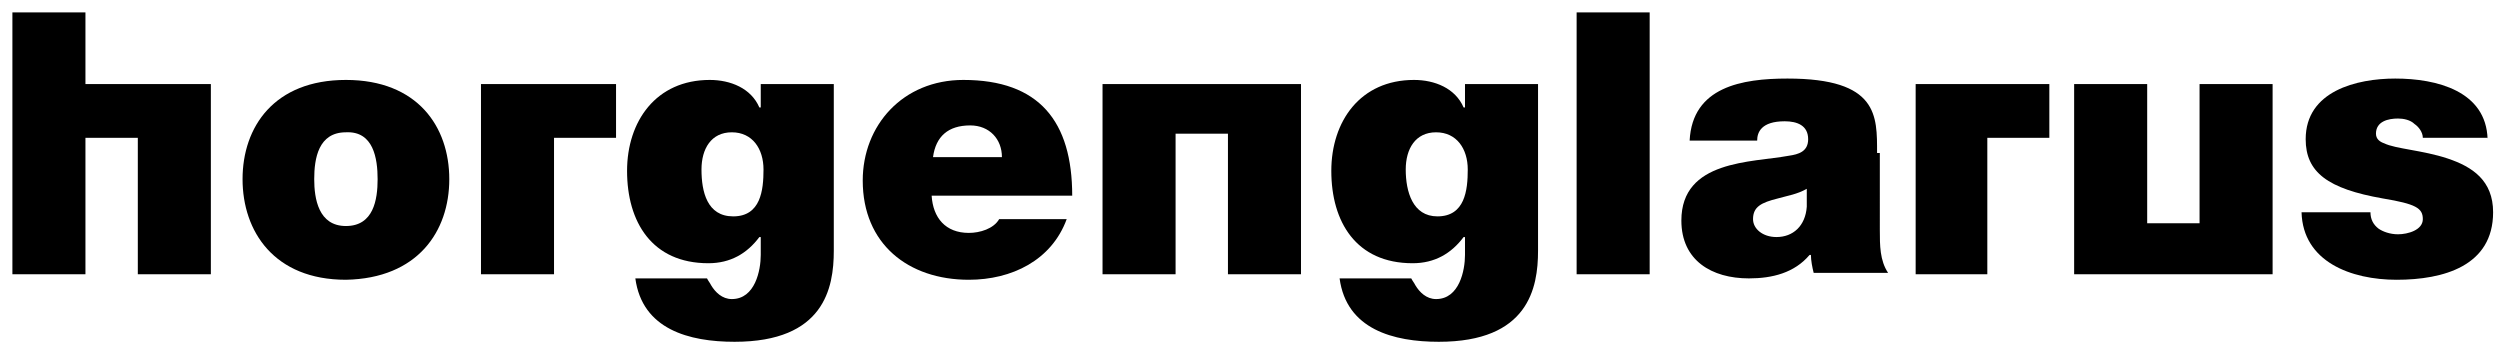
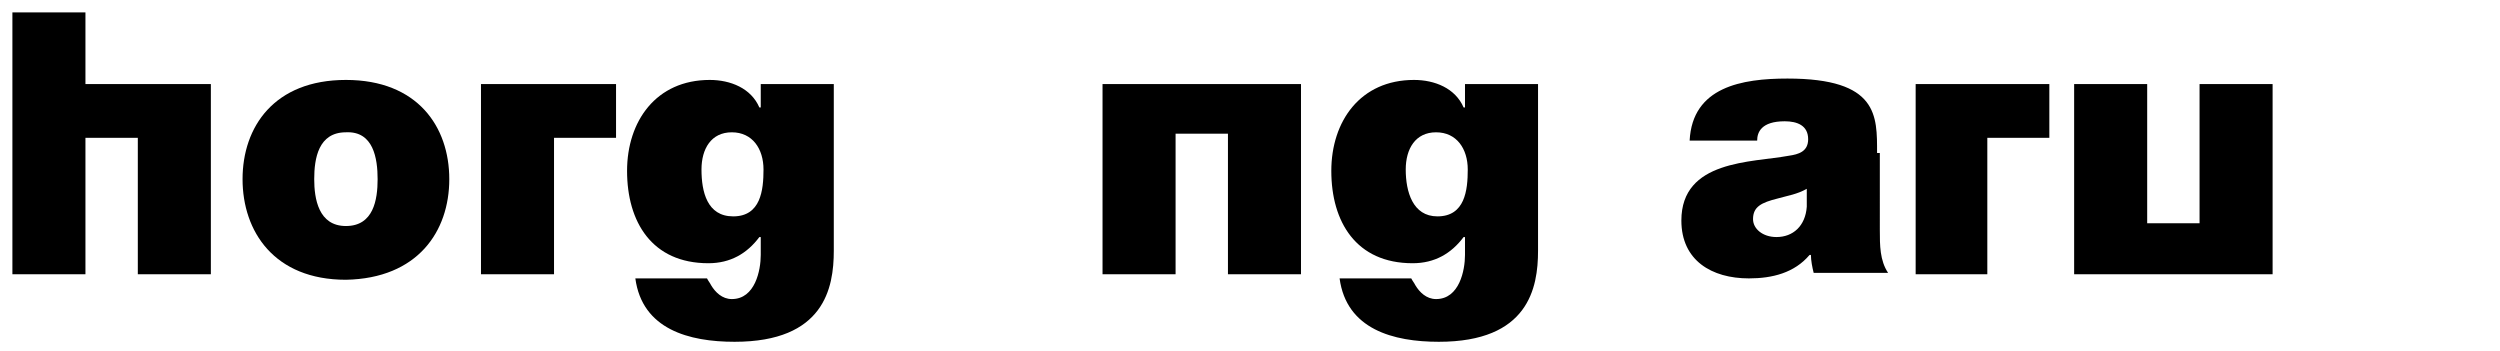
<svg xmlns="http://www.w3.org/2000/svg" version="1.1" id="Ebene_1" x="0px" y="0px" viewBox="0 0 181.4 25.5" style="enable-background:new 0 0 181.4 25.5;" xml:space="preserve">
  <g>
-     <path d="M32.6,13c0-3.8-2.3-7.2-7.5-7.2c-5.2,0-7.5,3.4-7.5,7.2c0,3.8,2.3,7.3,7.5,7.3C30.3,20.2,32.6,16.8,32.6,13L32.6,13z    M27.4,13c0,1.5-0.3,3.4-2.3,3.4c-2,0-2.3-2-2.3-3.4c0-1.5,0.3-3.4,2.3-3.4C27.1,9.5,27.4,11.5,27.4,13L27.4,13z" />
+     <path d="M32.6,13c0-3.8-2.3-7.2-7.5-7.2c-5.2,0-7.5,3.4-7.5,7.2c0,3.8,2.3,7.3,7.5,7.3C30.3,20.2,32.6,16.8,32.6,13L32.6,13M27.4,13c0,1.5-0.3,3.4-2.3,3.4c-2,0-2.3-2-2.3-3.4c0-1.5,0.3-3.4,2.3-3.4C27.1,9.5,27.4,11.5,27.4,13L27.4,13z" />
    <path d="M50.9,12.3c0-1.5,0.7-2.7,2.2-2.7c1.5,0,2.3,1.2,2.3,2.7c0,1.5-0.2,3.4-2.2,3.4C51.3,15.7,50.9,13.9,50.9,12.3L50.9,12.3z    M60.5,6.1h-5.3v1.7h-0.1c-0.6-1.4-2.1-2-3.6-2c-3.9,0-6,3-6,6.6c0,3.7,1.8,6.7,5.9,6.7c1.6,0,2.8-0.7,3.7-1.9h0.1v1.3   c0,1.1-0.4,3.2-2.1,3.2c-0.7,0-1.2-0.5-1.5-1c-0.1-0.2-0.2-0.3-0.3-0.5h-5.2c0.5,3.7,3.9,4.6,7.2,4.6c6.5,0,7.2-3.9,7.2-6.6V6.1   L60.5,6.1z" />
-     <path d="M67.7,11.4c0.2-1.5,1.1-2.3,2.7-2.3c1.4,0,2.3,1,2.3,2.3H67.7L67.7,11.4z M77.8,14.2c0-5.4-2.4-8.4-7.9-8.4   c-4.4,0-7.3,3.3-7.3,7.3c0,4.6,3.3,7.2,7.7,7.2c3.1,0,6-1.4,7.1-4.4h-4.9c-0.4,0.7-1.4,1-2.2,1c-1.7,0-2.6-1.1-2.7-2.7H77.8   L77.8,14.2z" />
    <path d="M102,12.3c0-1.5,0.7-2.7,2.2-2.7c1.5,0,2.3,1.2,2.3,2.7c0,1.5-0.2,3.4-2.2,3.4C102.5,15.7,102,13.9,102,12.3L102,12.3z    M111.6,6.1h-5.3v1.7h-0.1c-0.6-1.4-2.1-2-3.6-2c-3.9,0-6,3-6,6.6c0,3.7,1.8,6.7,5.9,6.7c1.6,0,2.8-0.7,3.7-1.9h0.1v1.3   c0,1.1-0.4,3.2-2.1,3.2c-0.7,0-1.2-0.5-1.5-1c-0.1-0.2-0.2-0.3-0.3-0.5h-5.2c0.5,3.7,3.9,4.6,7.2,4.6c6.5,0,7.2-3.9,7.2-6.6V6.1   L111.6,6.1z" />
-     <polygon points="114.4,19.9 119.7,19.9 119.7,0.9 114.4,0.9 114.4,19.9  " />
    <path d="M131.1,15c-0.1,1.4-1,2.2-2.2,2.2c-1,0-1.7-0.6-1.7-1.3c0-0.9,0.6-1.2,1.8-1.5c0.7-0.2,1.4-0.3,2.1-0.7V15L131.1,15z    M136.2,11.1c0-2.7,0.1-5.4-6.5-5.4c-3.3,0-6.9,0.6-7.1,4.5h4.9c0-0.6,0.3-1.4,2-1.4c0.9,0,1.7,0.3,1.7,1.3c0,0.9-0.7,1.1-1.4,1.2   c-2.7,0.5-7.8,0.3-7.8,4.7c0,2.9,2.2,4.2,4.9,4.2c1.7,0,3.3-0.4,4.4-1.7h0.1c0,0.4,0.1,0.9,0.2,1.3h5.4c-0.6-0.9-0.6-2-0.6-3.1   V11.1L136.2,11.1z" />
-     <path d="M180.5,10.1c-0.1-3.5-3.7-4.4-6.7-4.4c-2.8,0-6.5,0.9-6.5,4.4c0,2.4,1.6,3.6,5.6,4.3c2.4,0.4,2.9,0.7,2.9,1.5   c0,0.8-1.1,1.1-1.8,1.1c-0.6,0-1.1-0.2-1.4-0.4c-0.4-0.3-0.6-0.7-0.6-1.2h-5c0.1,3.6,3.6,4.9,6.9,4.9c3.4,0,7-1,7-4.9   c0-2.3-1.5-3.3-3.3-3.9c-1.8-0.6-3.8-0.7-4.6-1.1c-0.3-0.1-0.6-0.3-0.6-0.7c0-0.9,0.9-1.1,1.6-1.1c0.4,0,0.9,0.1,1.2,0.4   c0.3,0.2,0.6,0.6,0.6,1H180.5L180.5,10.1z" />
    <polygon points="15.3,6.1 6.2,6.1 6.2,0.9 0.9,0.9 0.9,19.9 6.2,19.9 6.2,10 10,10 10,19.9 15.3,19.9 15.3,6.1  " />
    <polygon points="44.7,6.1 34.9,6.1 34.9,19.9 40.2,19.9 40.2,10 44.7,10 44.7,6.1  " />
    <polygon points="148.7,6.1 139,6.1 139,19.9 144.2,19.9 144.2,10 148.7,10 148.7,6.1  " />
    <polygon points="89.1,9.7 89.1,19.9 94.4,19.9 94.4,6.1 80,6.1 80,19.9 85.3,19.9 85.3,9.7 89.1,9.7  " />
    <polygon points="150.5,19.9 164.9,19.9 164.9,6.1 159.6,6.1 159.6,16.2 155.8,16.2 155.8,6.1 150.5,6.1 150.5,19.9  " />
  </g>
</svg>